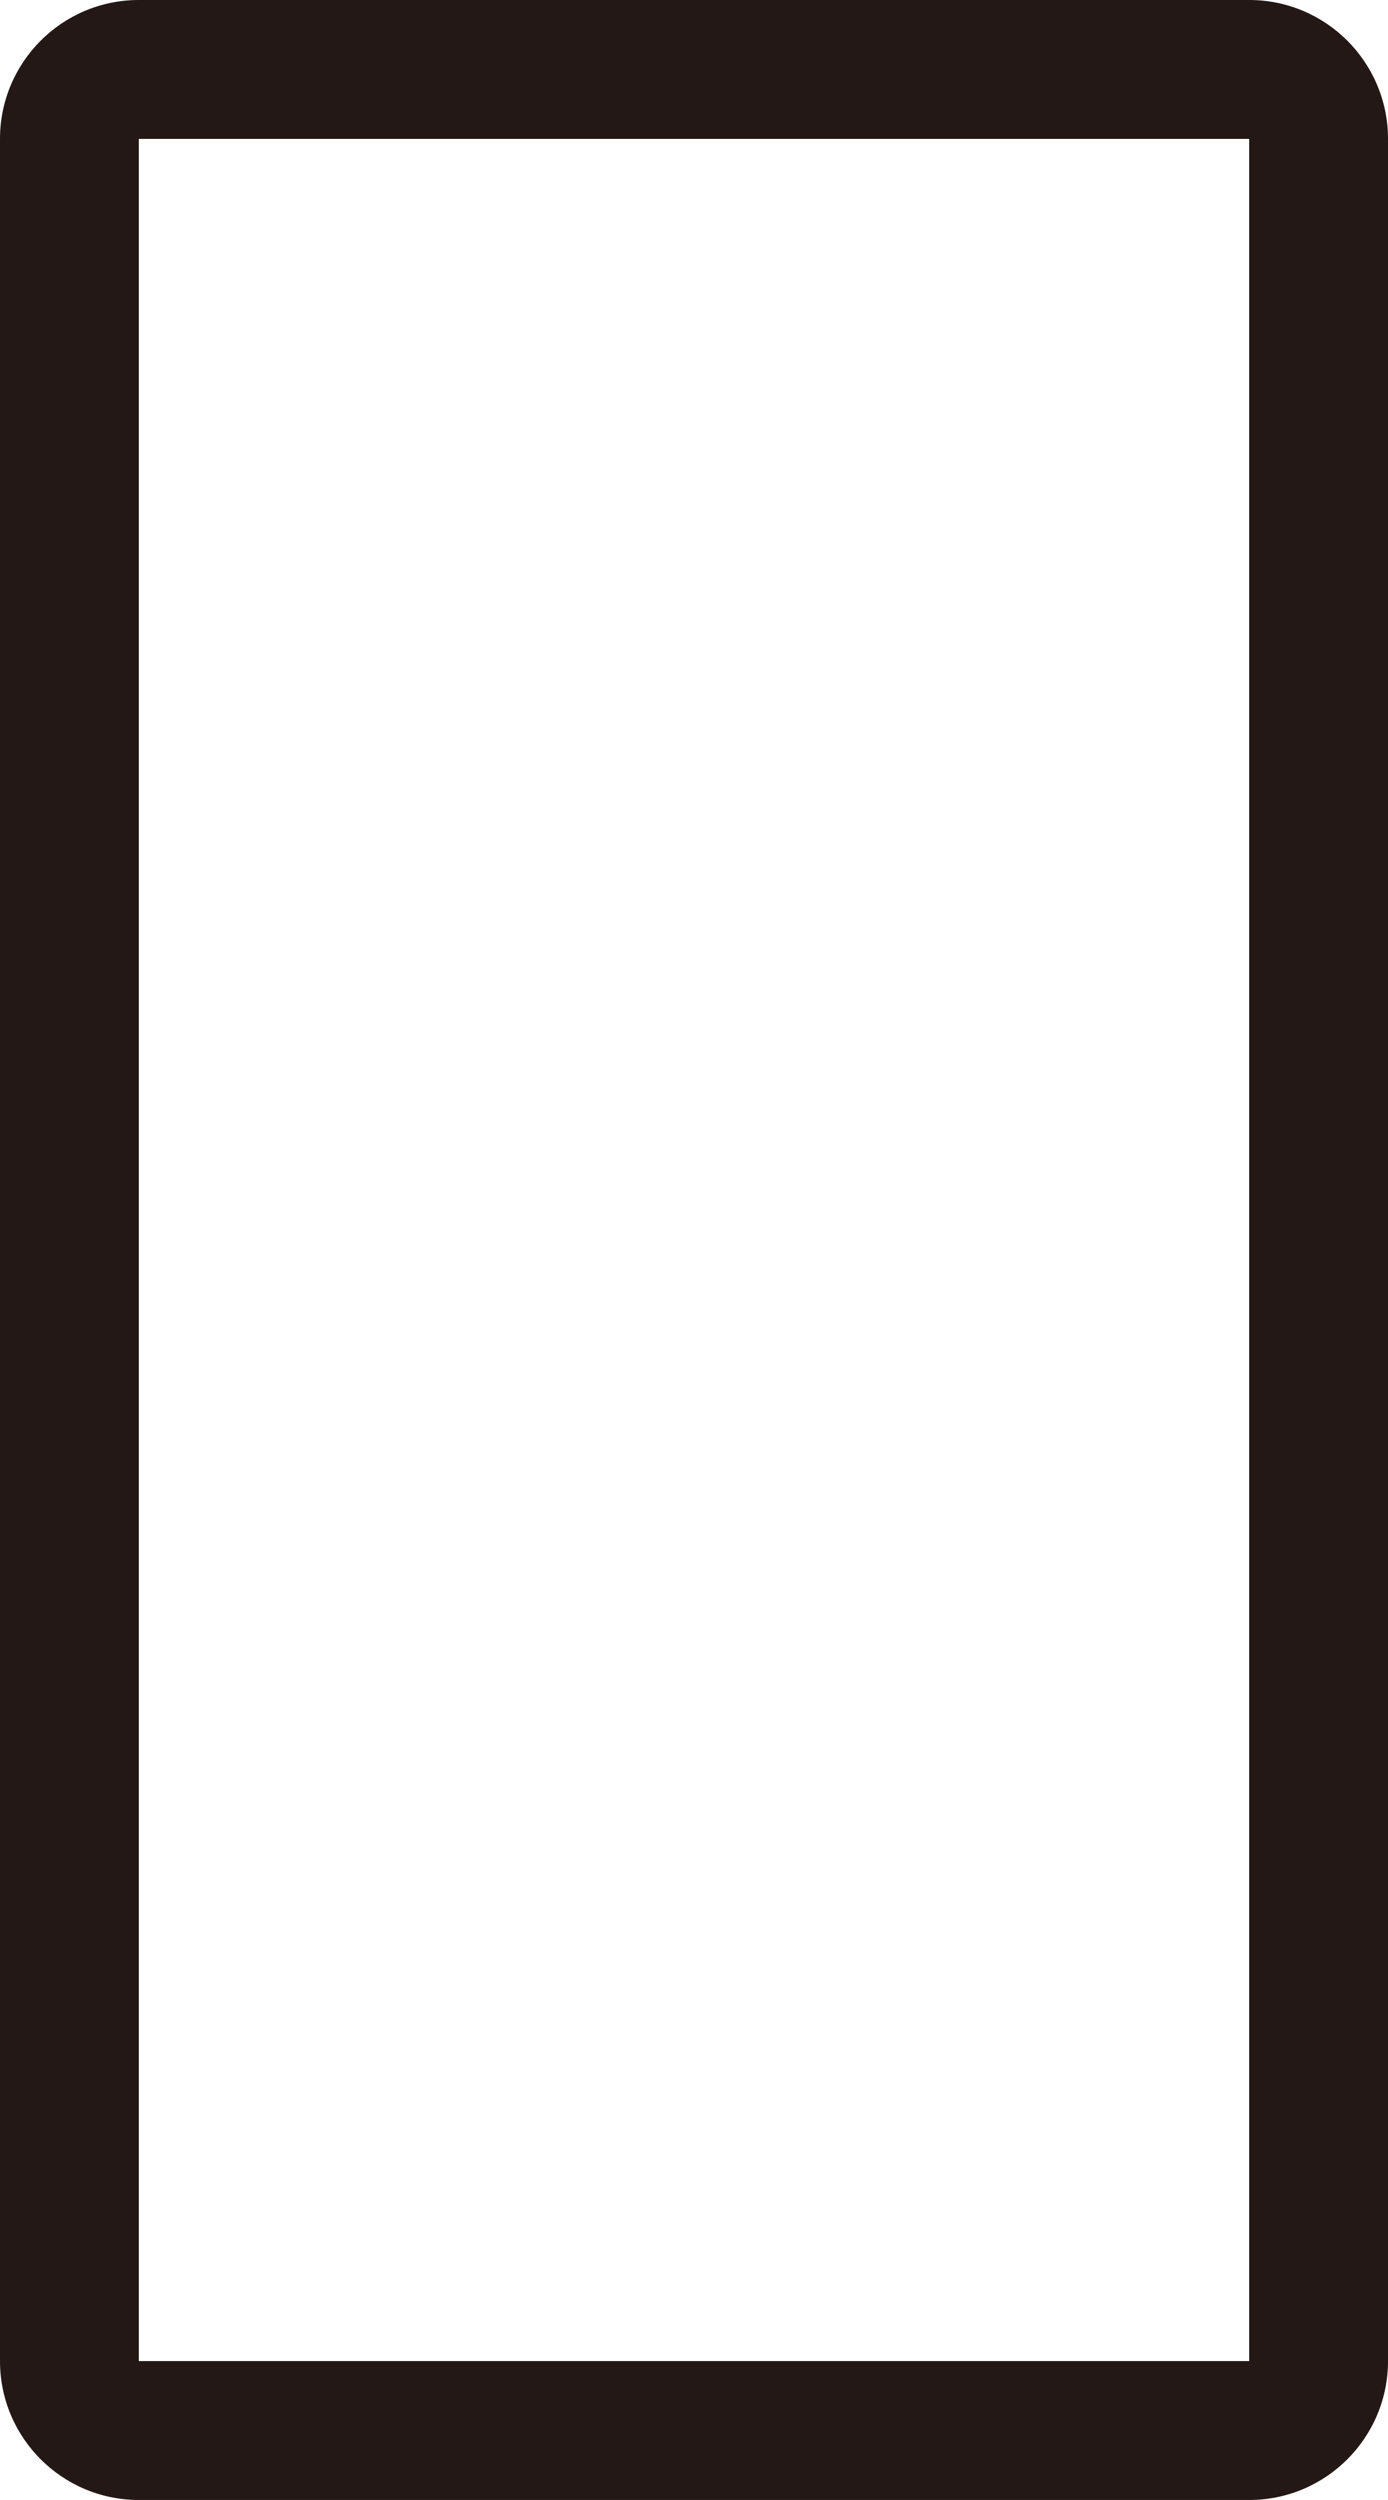
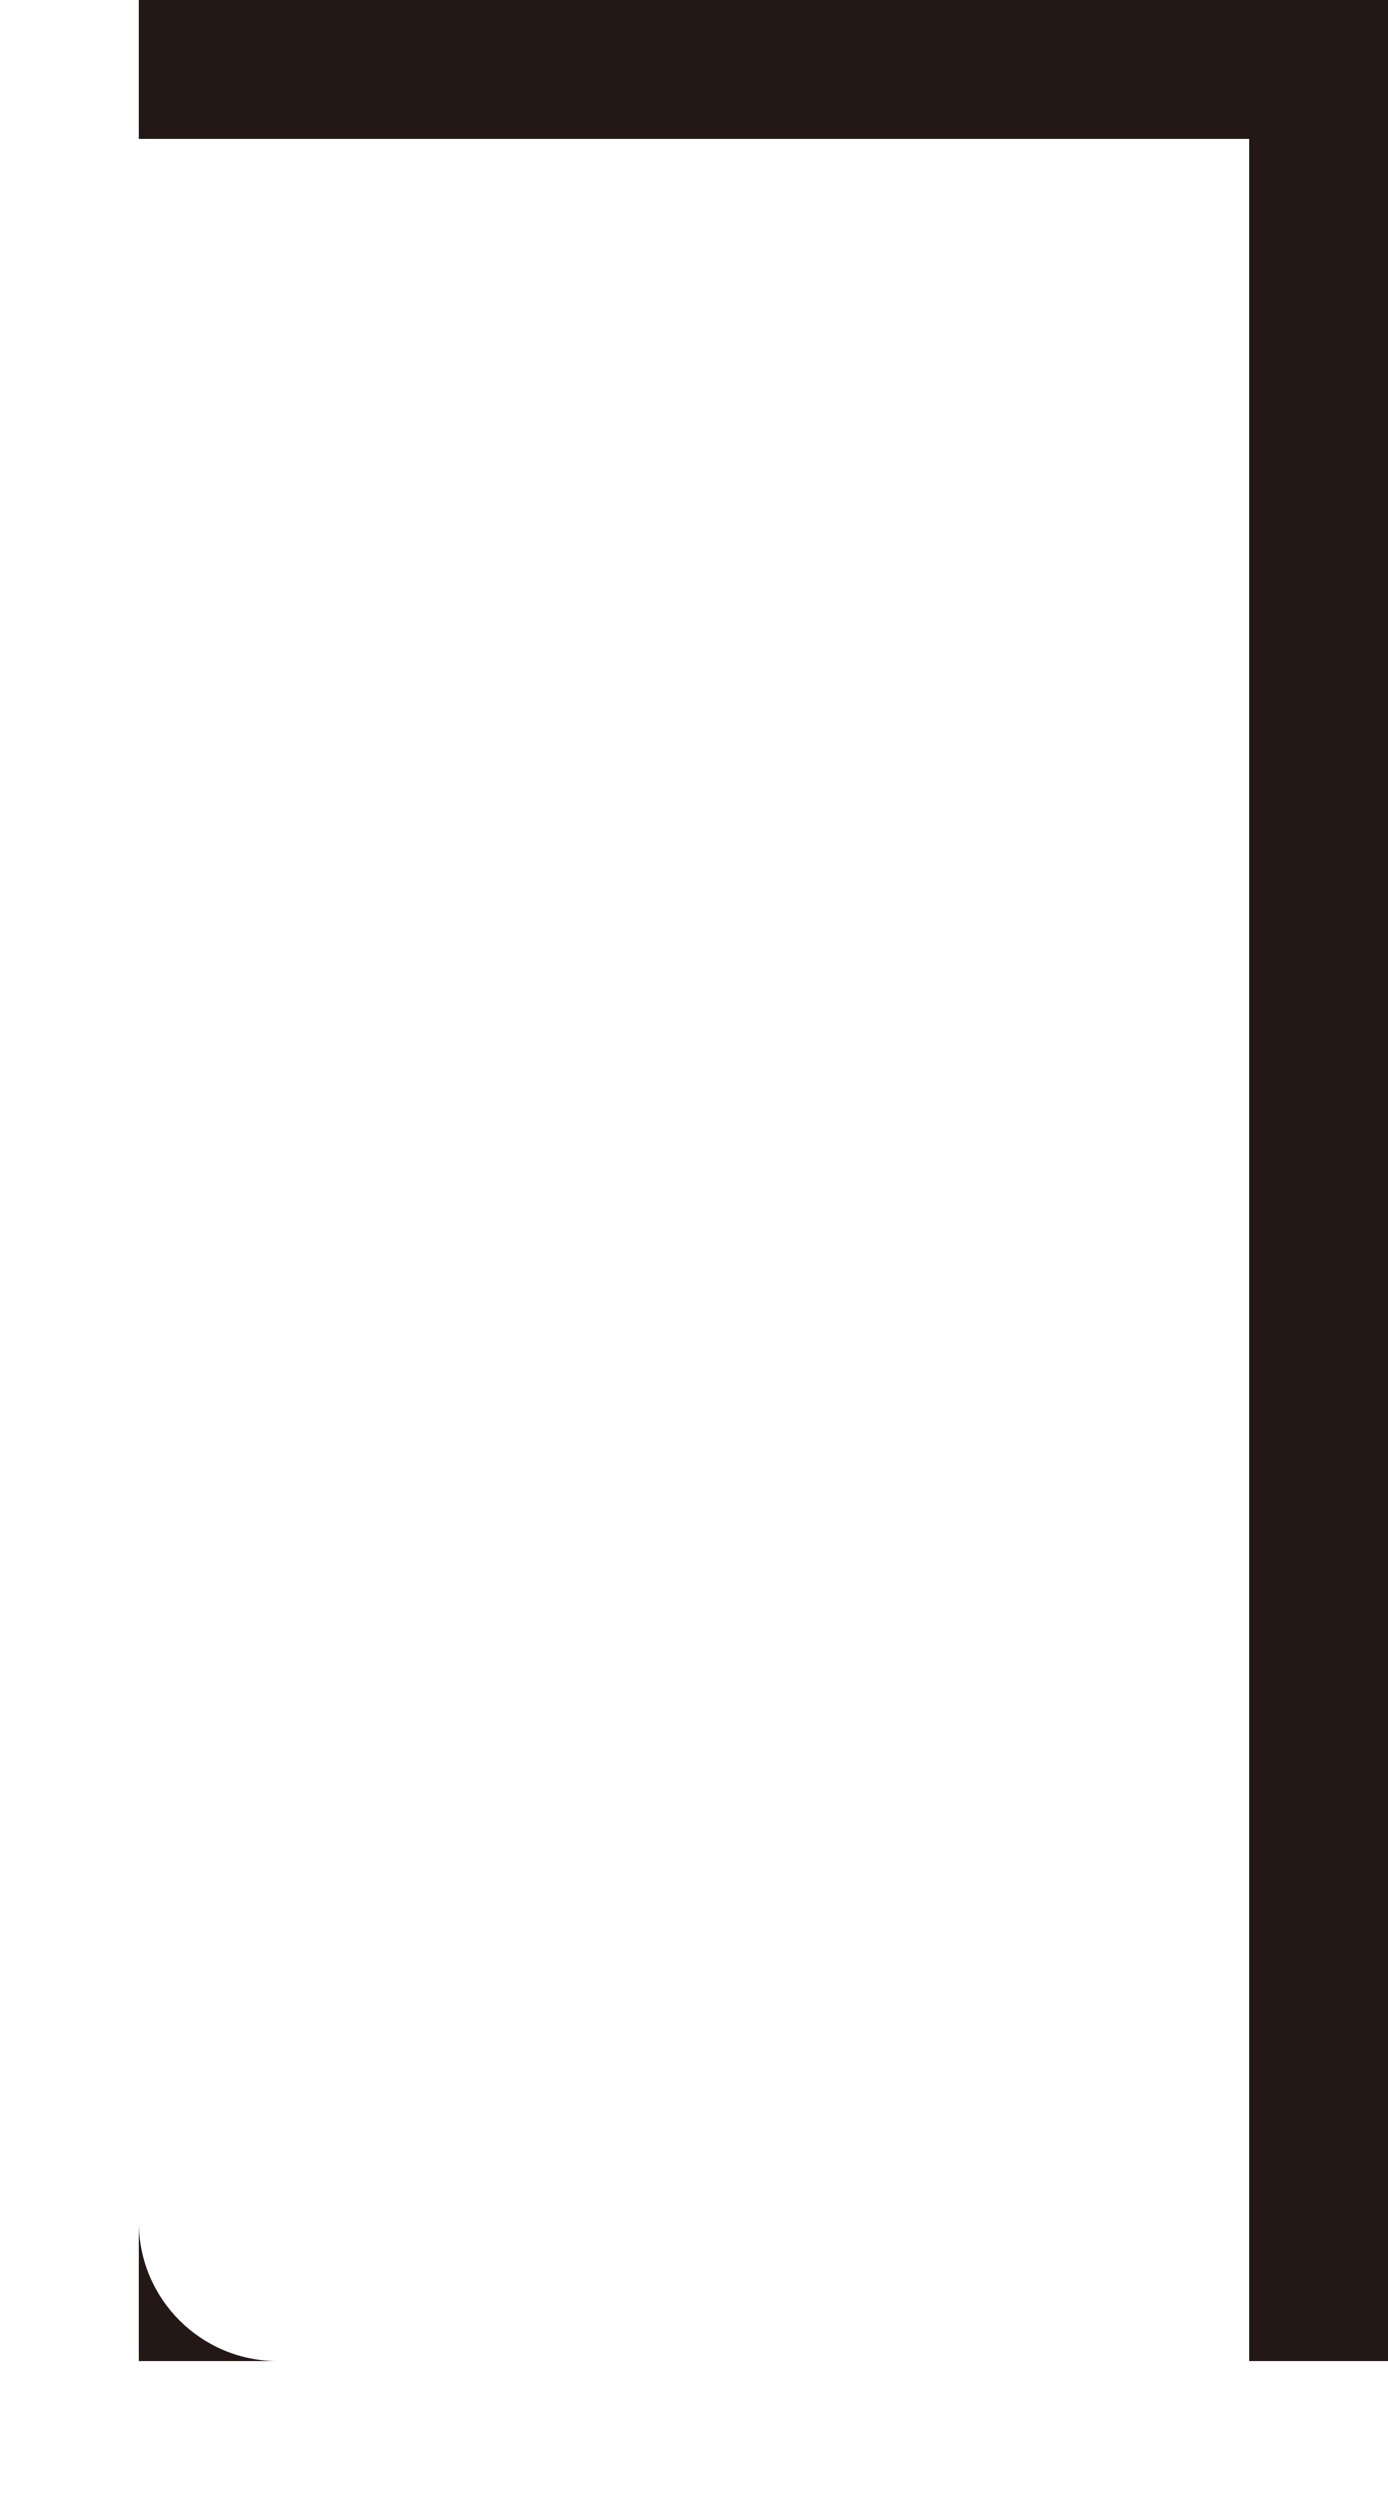
<svg xmlns="http://www.w3.org/2000/svg" id="_レイヤー_1" data-name="レイヤー_1" width="277.78" height="500" viewBox="0 0 277.78 500">
  <defs>
    <style>
      .cls-1 {
        fill: #231815;
      }
    </style>
  </defs>
-   <path class="cls-1" d="M250,27.78v444.44H27.78V27.78h222.22M250,0H27.78C12.44,0,0,12.44,0,27.78v444.44c0,15.34,12.44,27.78,27.78,27.78h222.22c15.34,0,27.78-12.44,27.78-27.78V27.78c0-15.34-12.44-27.78-27.78-27.78h0Z" />
+   <path class="cls-1" d="M250,27.78v444.44H27.78V27.78h222.22M250,0H27.78v444.44c0,15.34,12.44,27.78,27.78,27.78h222.22c15.34,0,27.78-12.44,27.78-27.78V27.78c0-15.34-12.44-27.78-27.78-27.78h0Z" />
</svg>